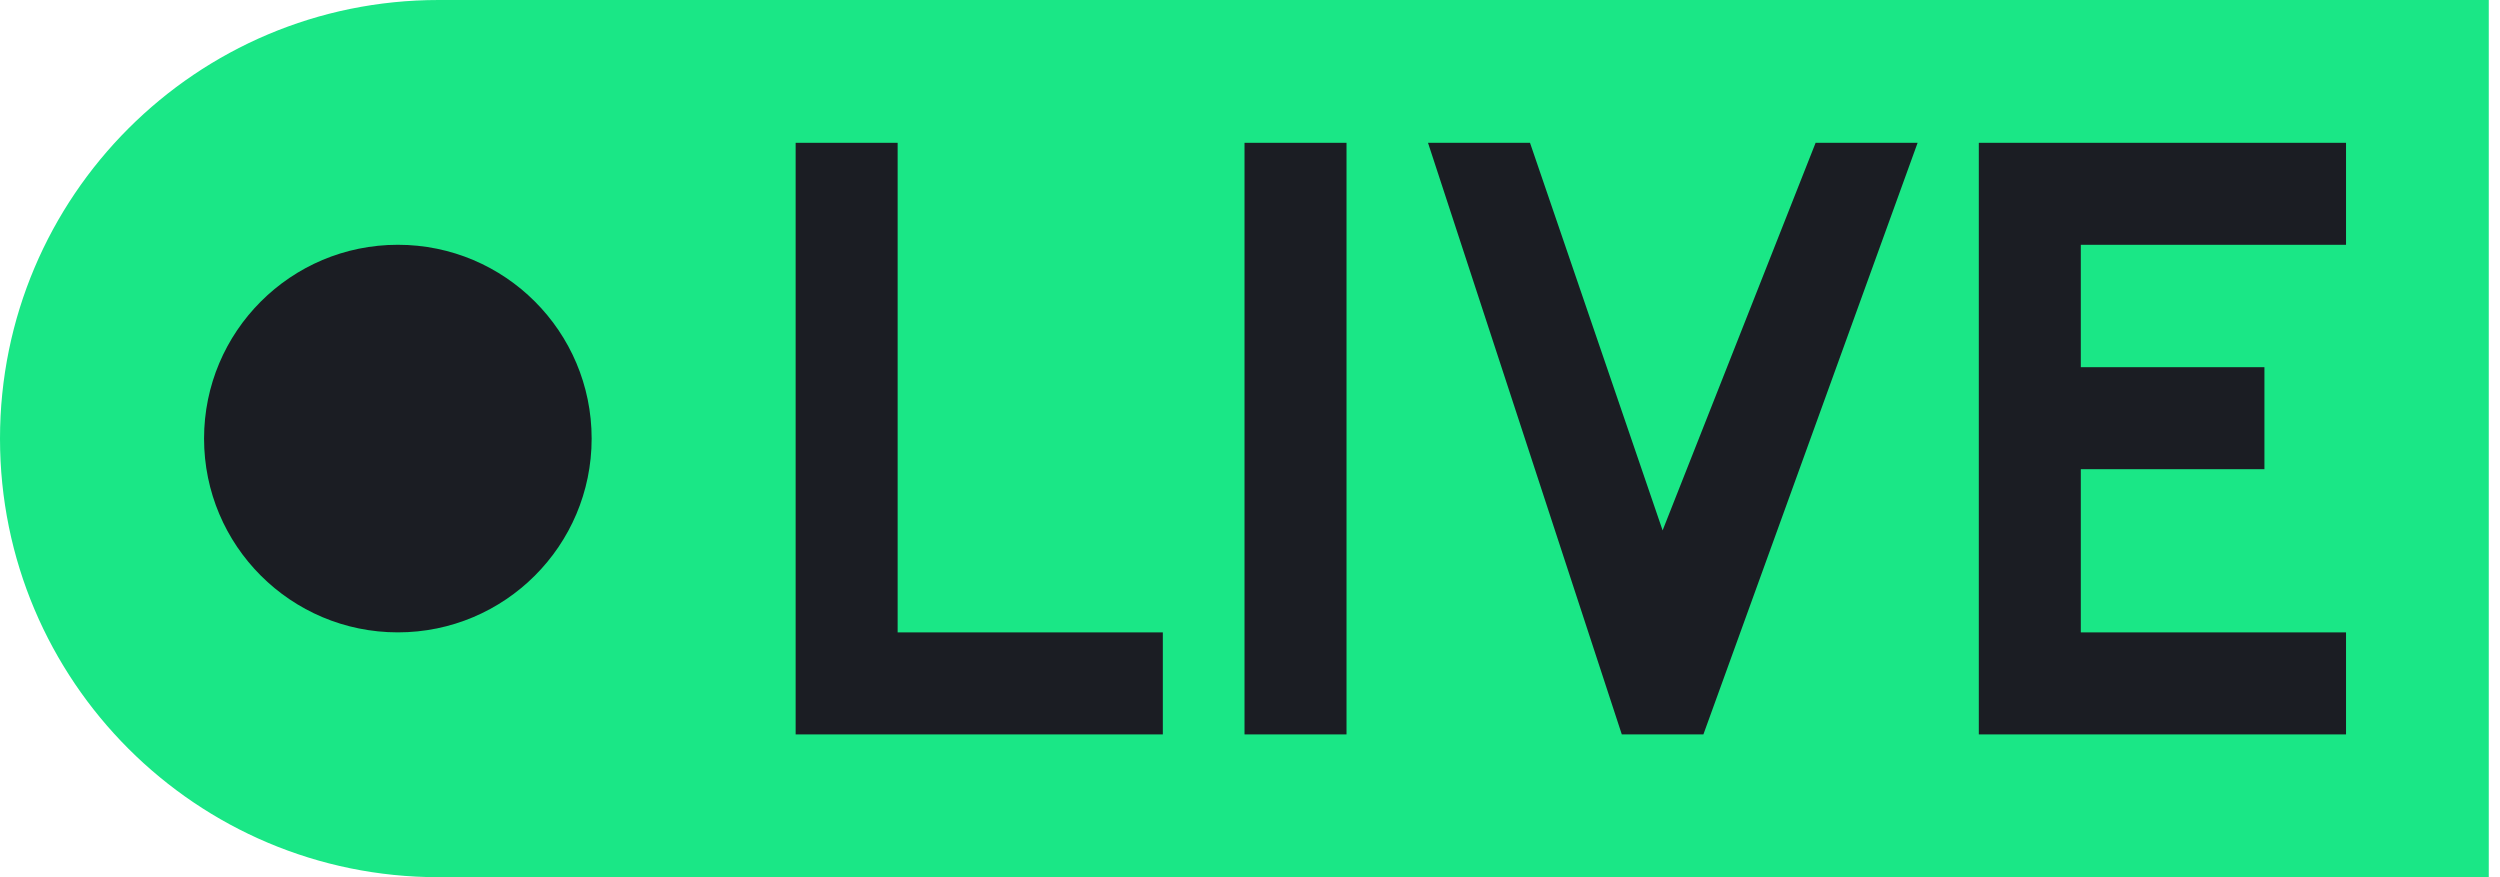
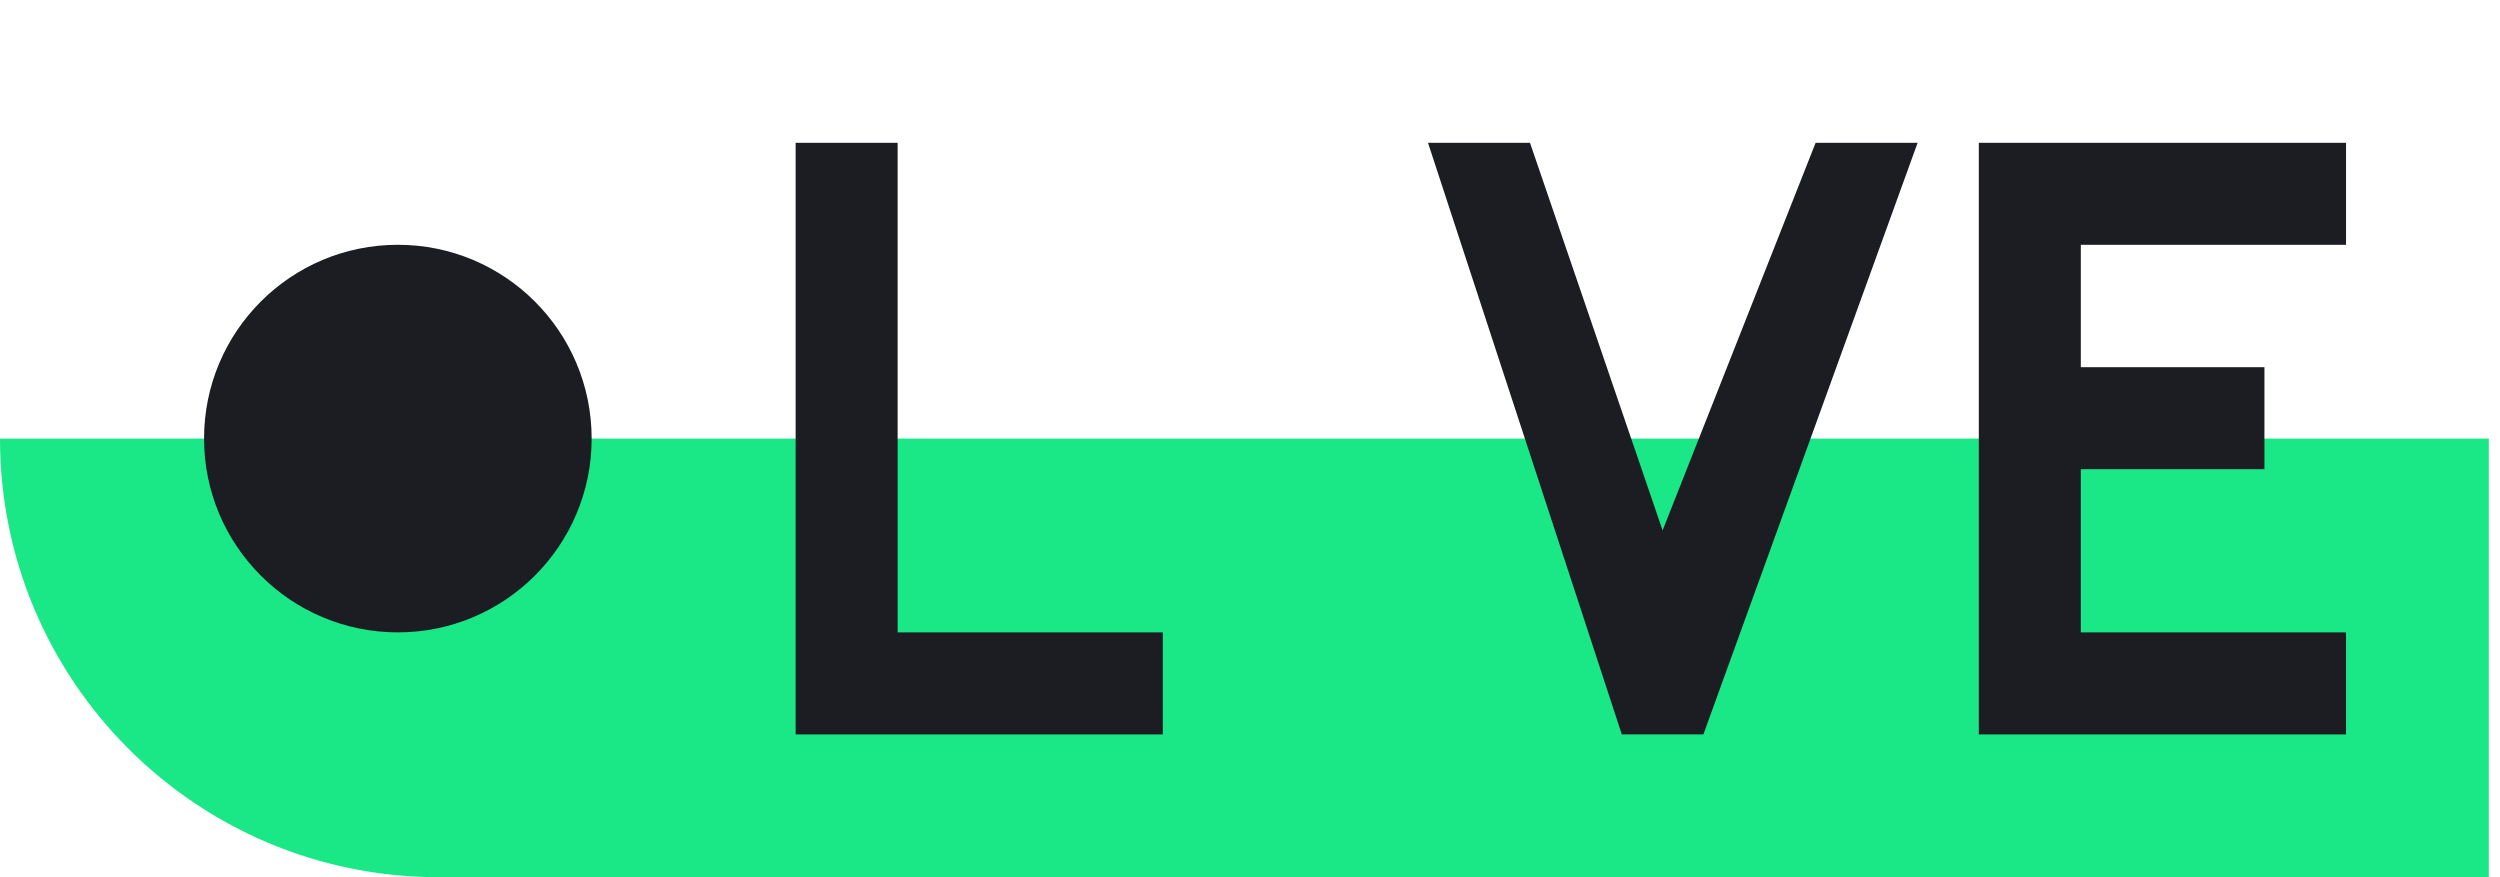
<svg xmlns="http://www.w3.org/2000/svg" width="114" height="40" viewBox="0 0 114 40" fill="none">
-   <path d="M0 20C0 8.954 8.954 0 20 0H113.488V40H20C8.954 40 0 31.046 0 20Z" fill="#1AE786" />
+   <path d="M0 20H113.488V40H20C8.954 40 0 31.046 0 20Z" fill="#1AE786" />
  <circle cx="18.142" cy="19.999" r="8.837" fill="#1B1D23" />
  <path d="M69.768 6.512H65.117L73.954 33.489H77.675L87.443 6.512H82.792L75.815 24.186L69.768 6.512Z" fill="#1B1D23" />
  <path d="M36.281 33.489V6.512H40.932V28.837H53.025V33.489H36.281Z" fill="#1B1D23" />
  <path d="M90.234 33.489V6.512H94.885H106.979V11.163H94.885V16.744H103.258V21.395H94.885V28.837H106.979V33.489H90.234Z" fill="#1B1D23" />
-   <path d="M56.75 33.489V6.512H61.401V28.837V33.489H56.75Z" fill="#1B1D23" />
</svg>